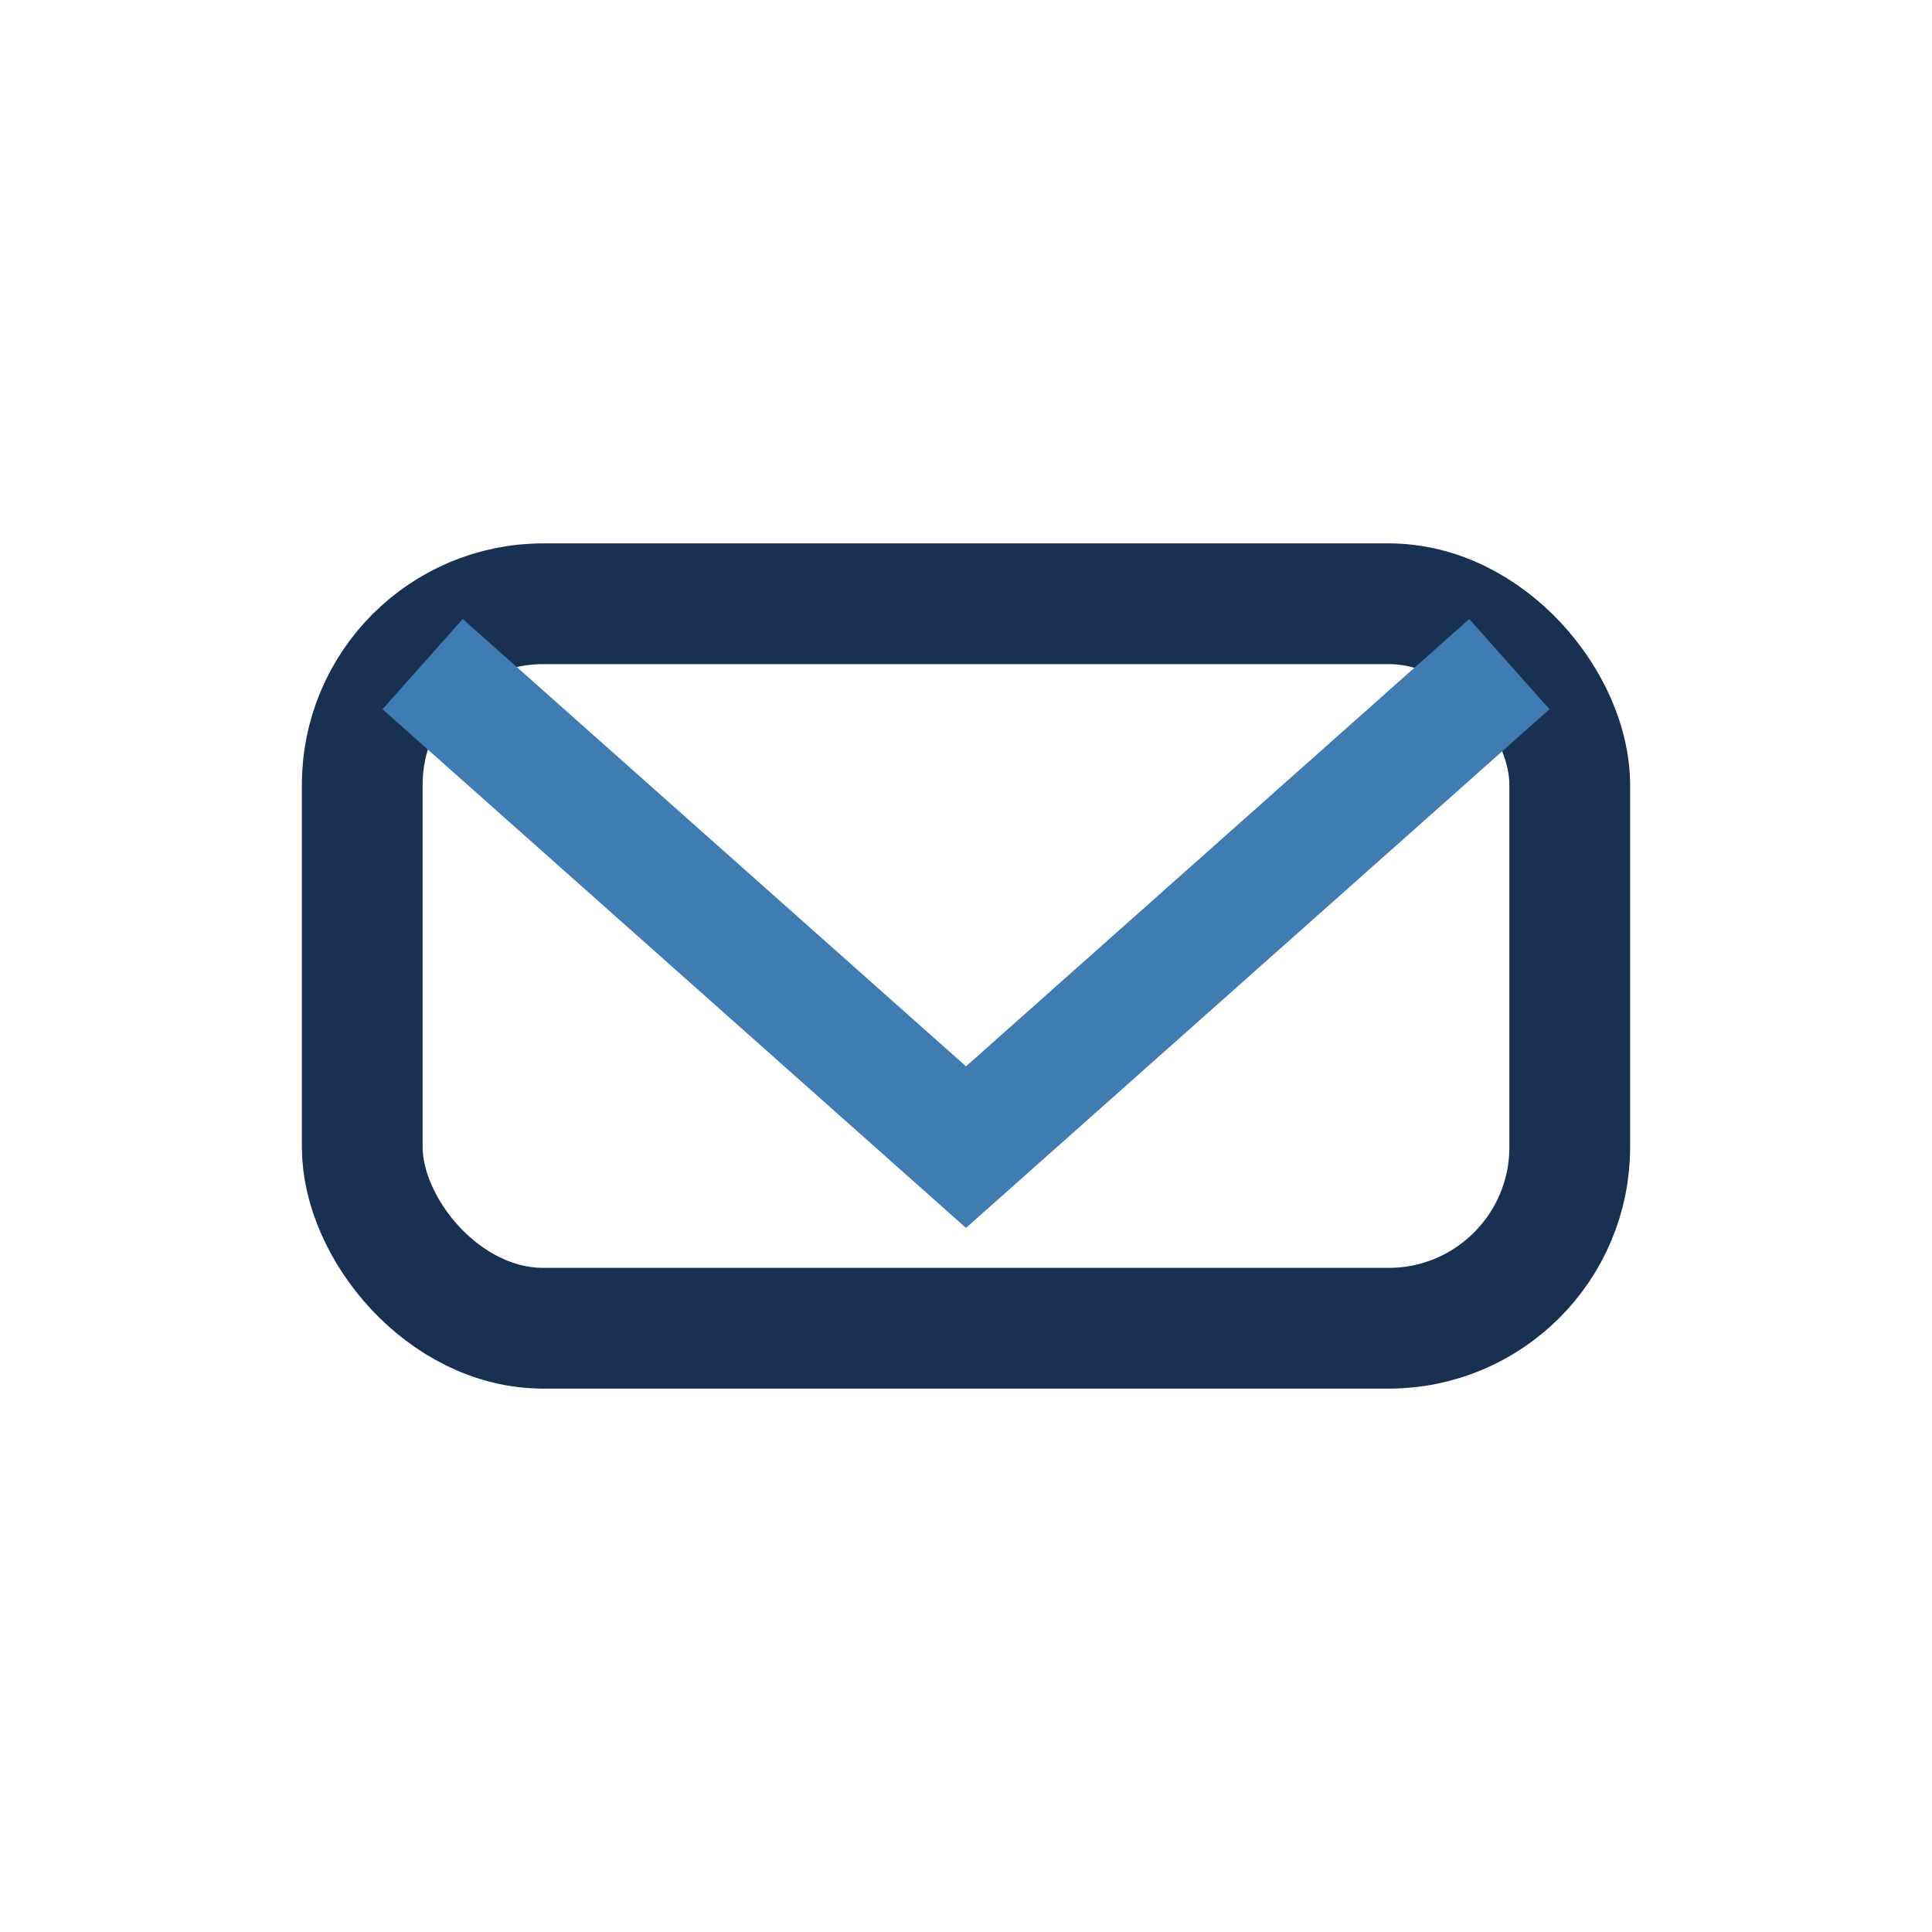
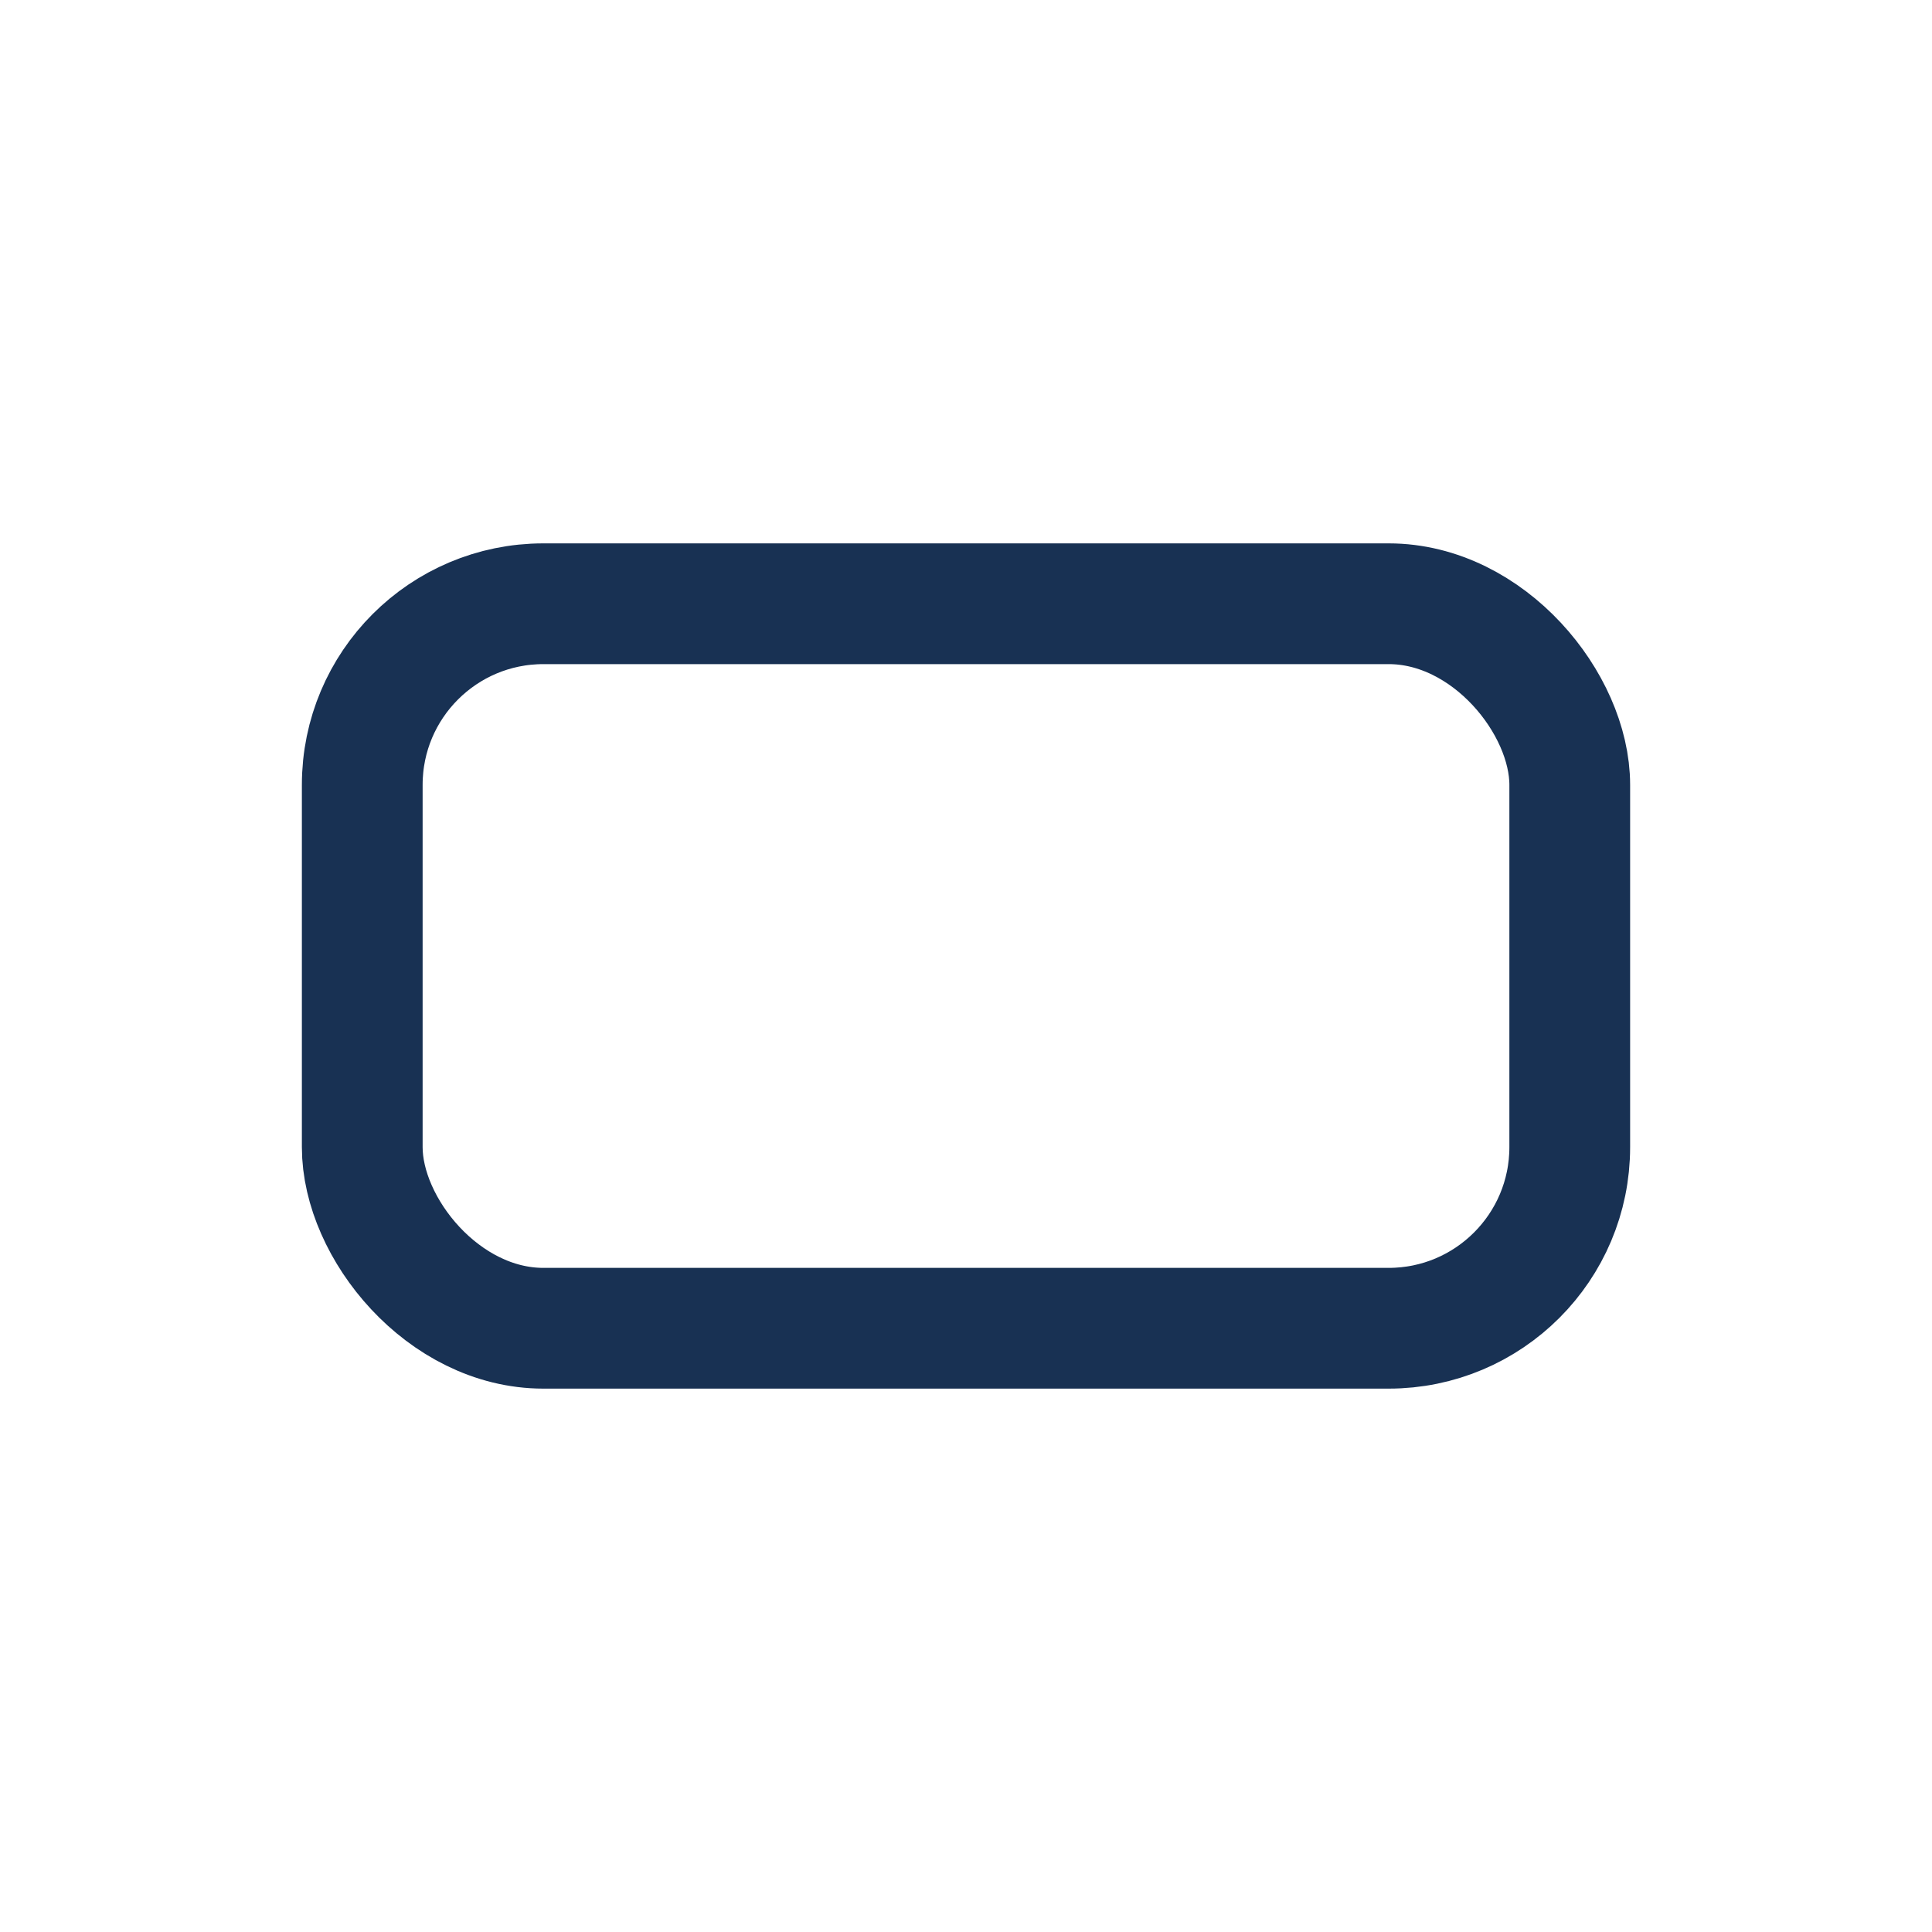
<svg xmlns="http://www.w3.org/2000/svg" width="32" height="32" viewBox="0 0 32 32">
  <rect x="6" y="10" width="20" height="12" rx="3" fill="none" stroke="#183153" stroke-width="2" />
-   <path d="M7 11l9 8 9-8" stroke="#3E7CB1" stroke-width="2" fill="none" />
</svg>